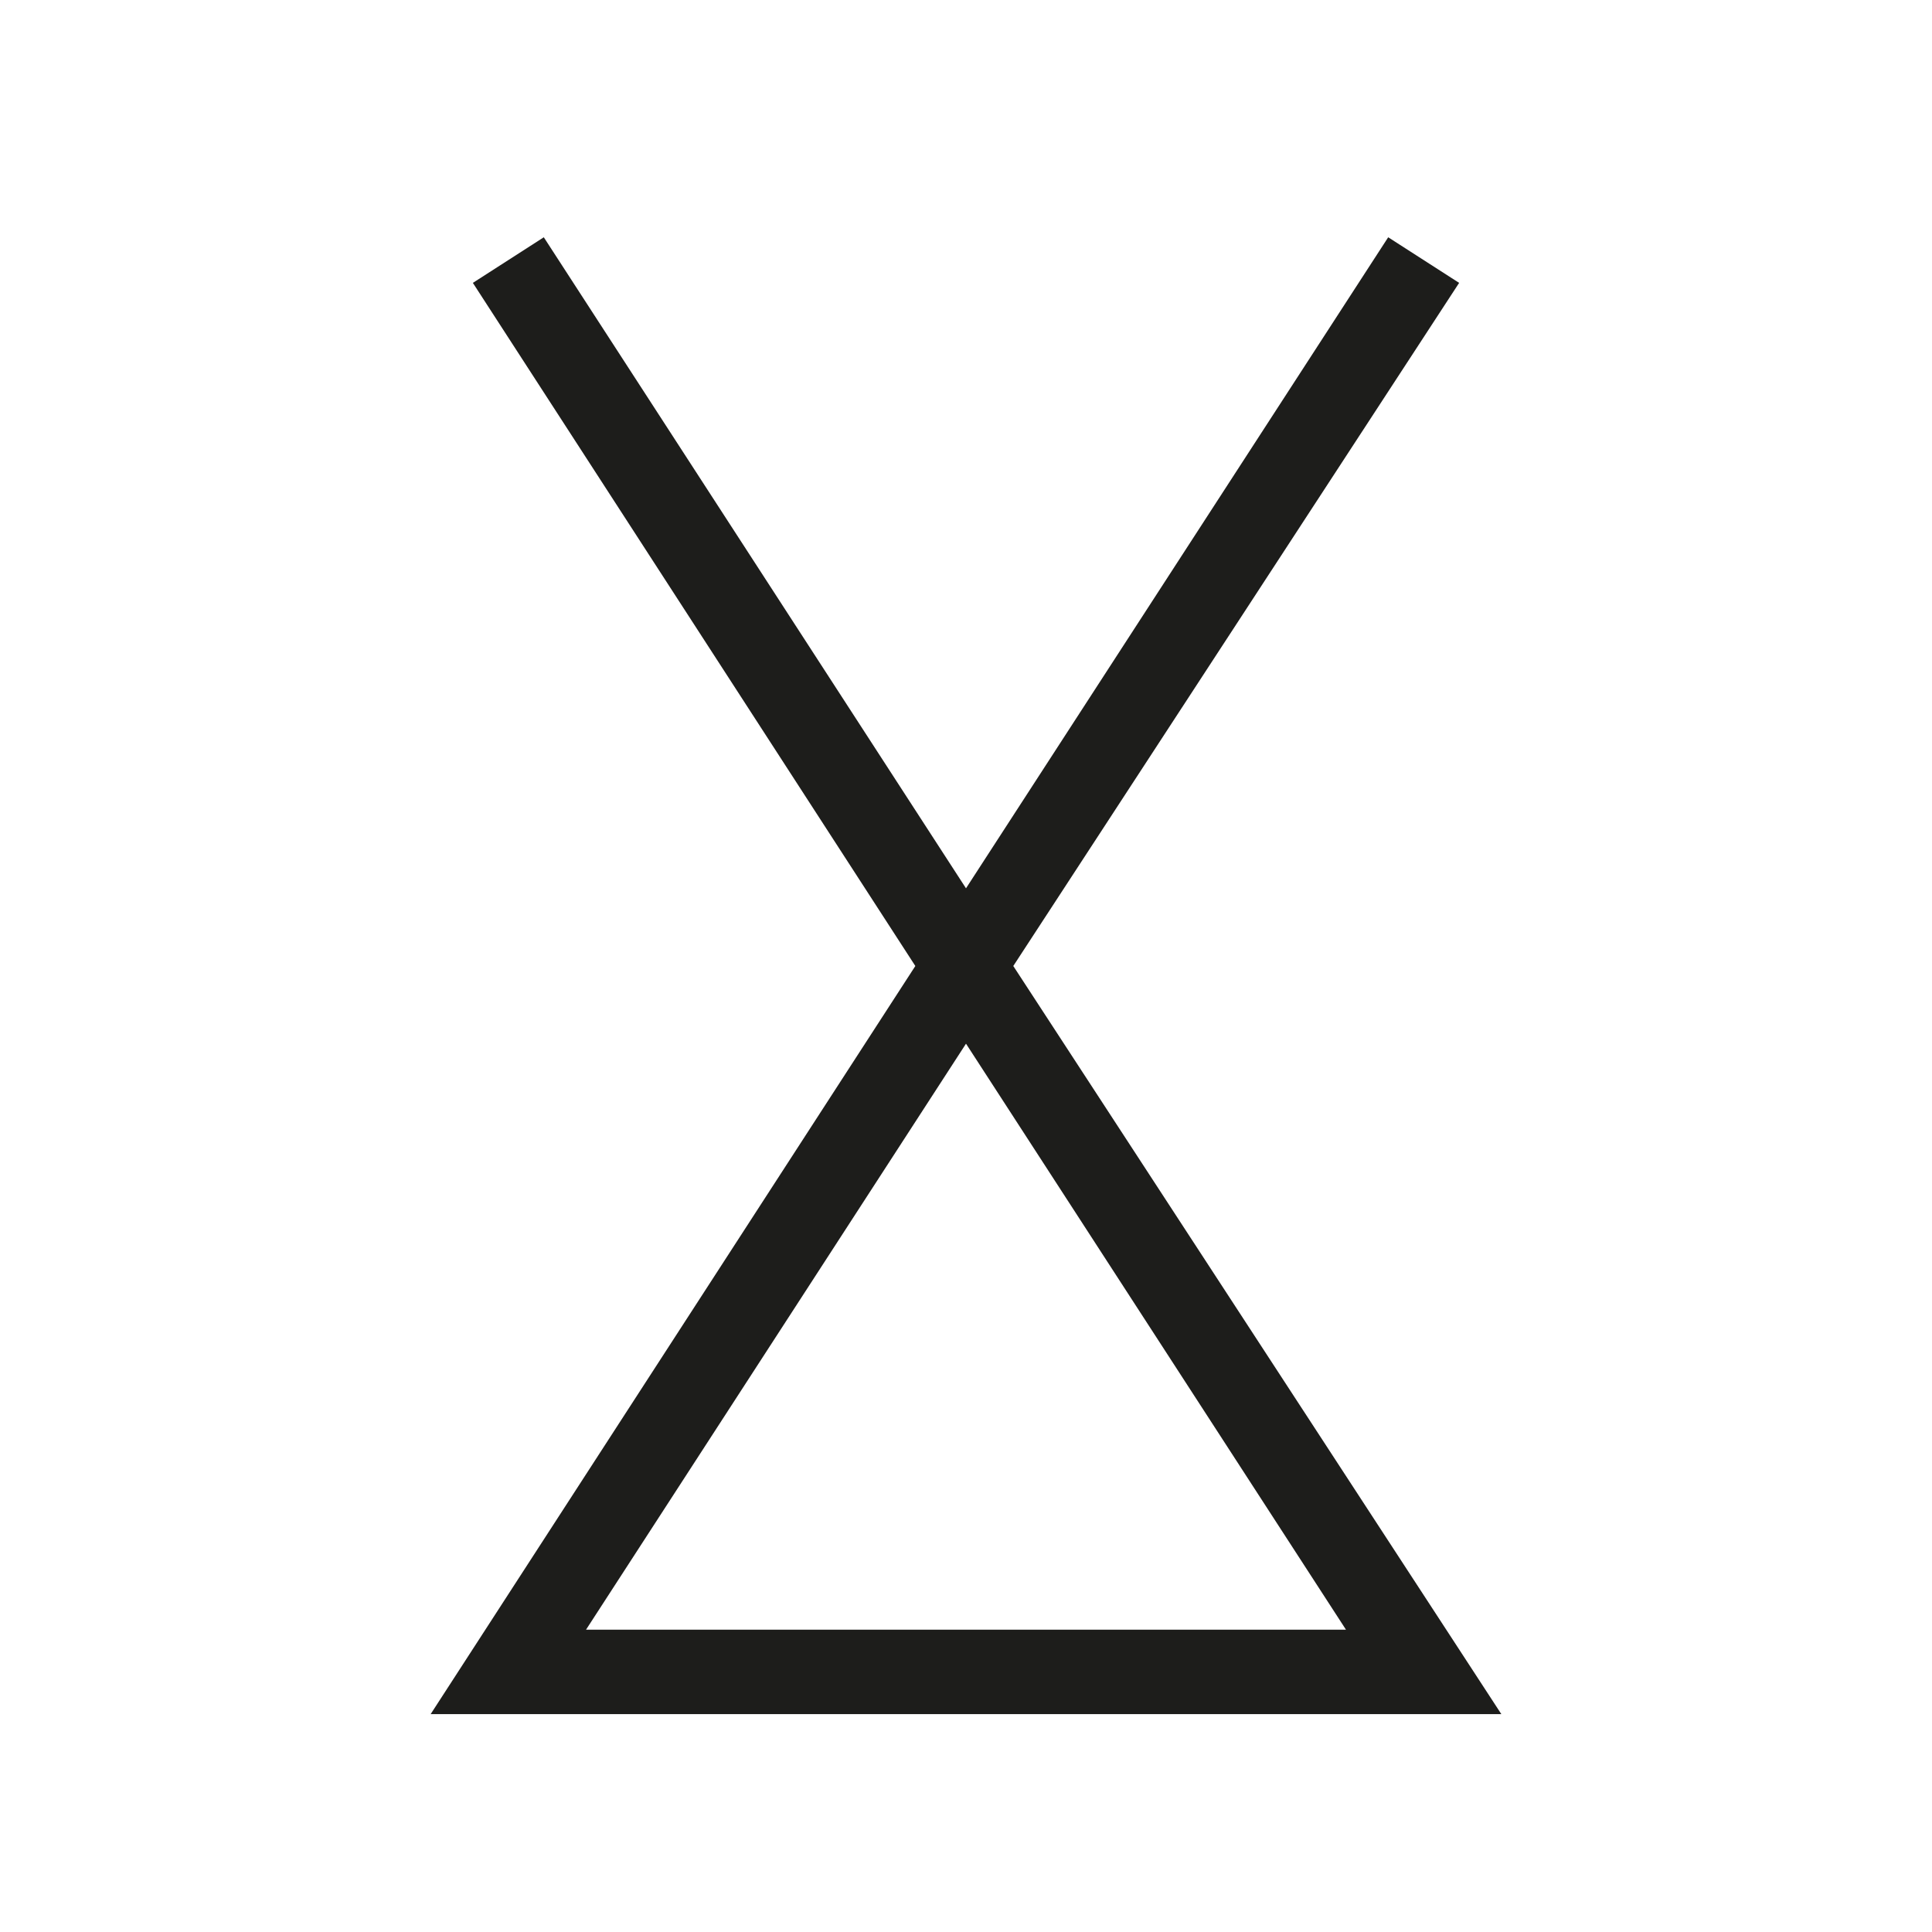
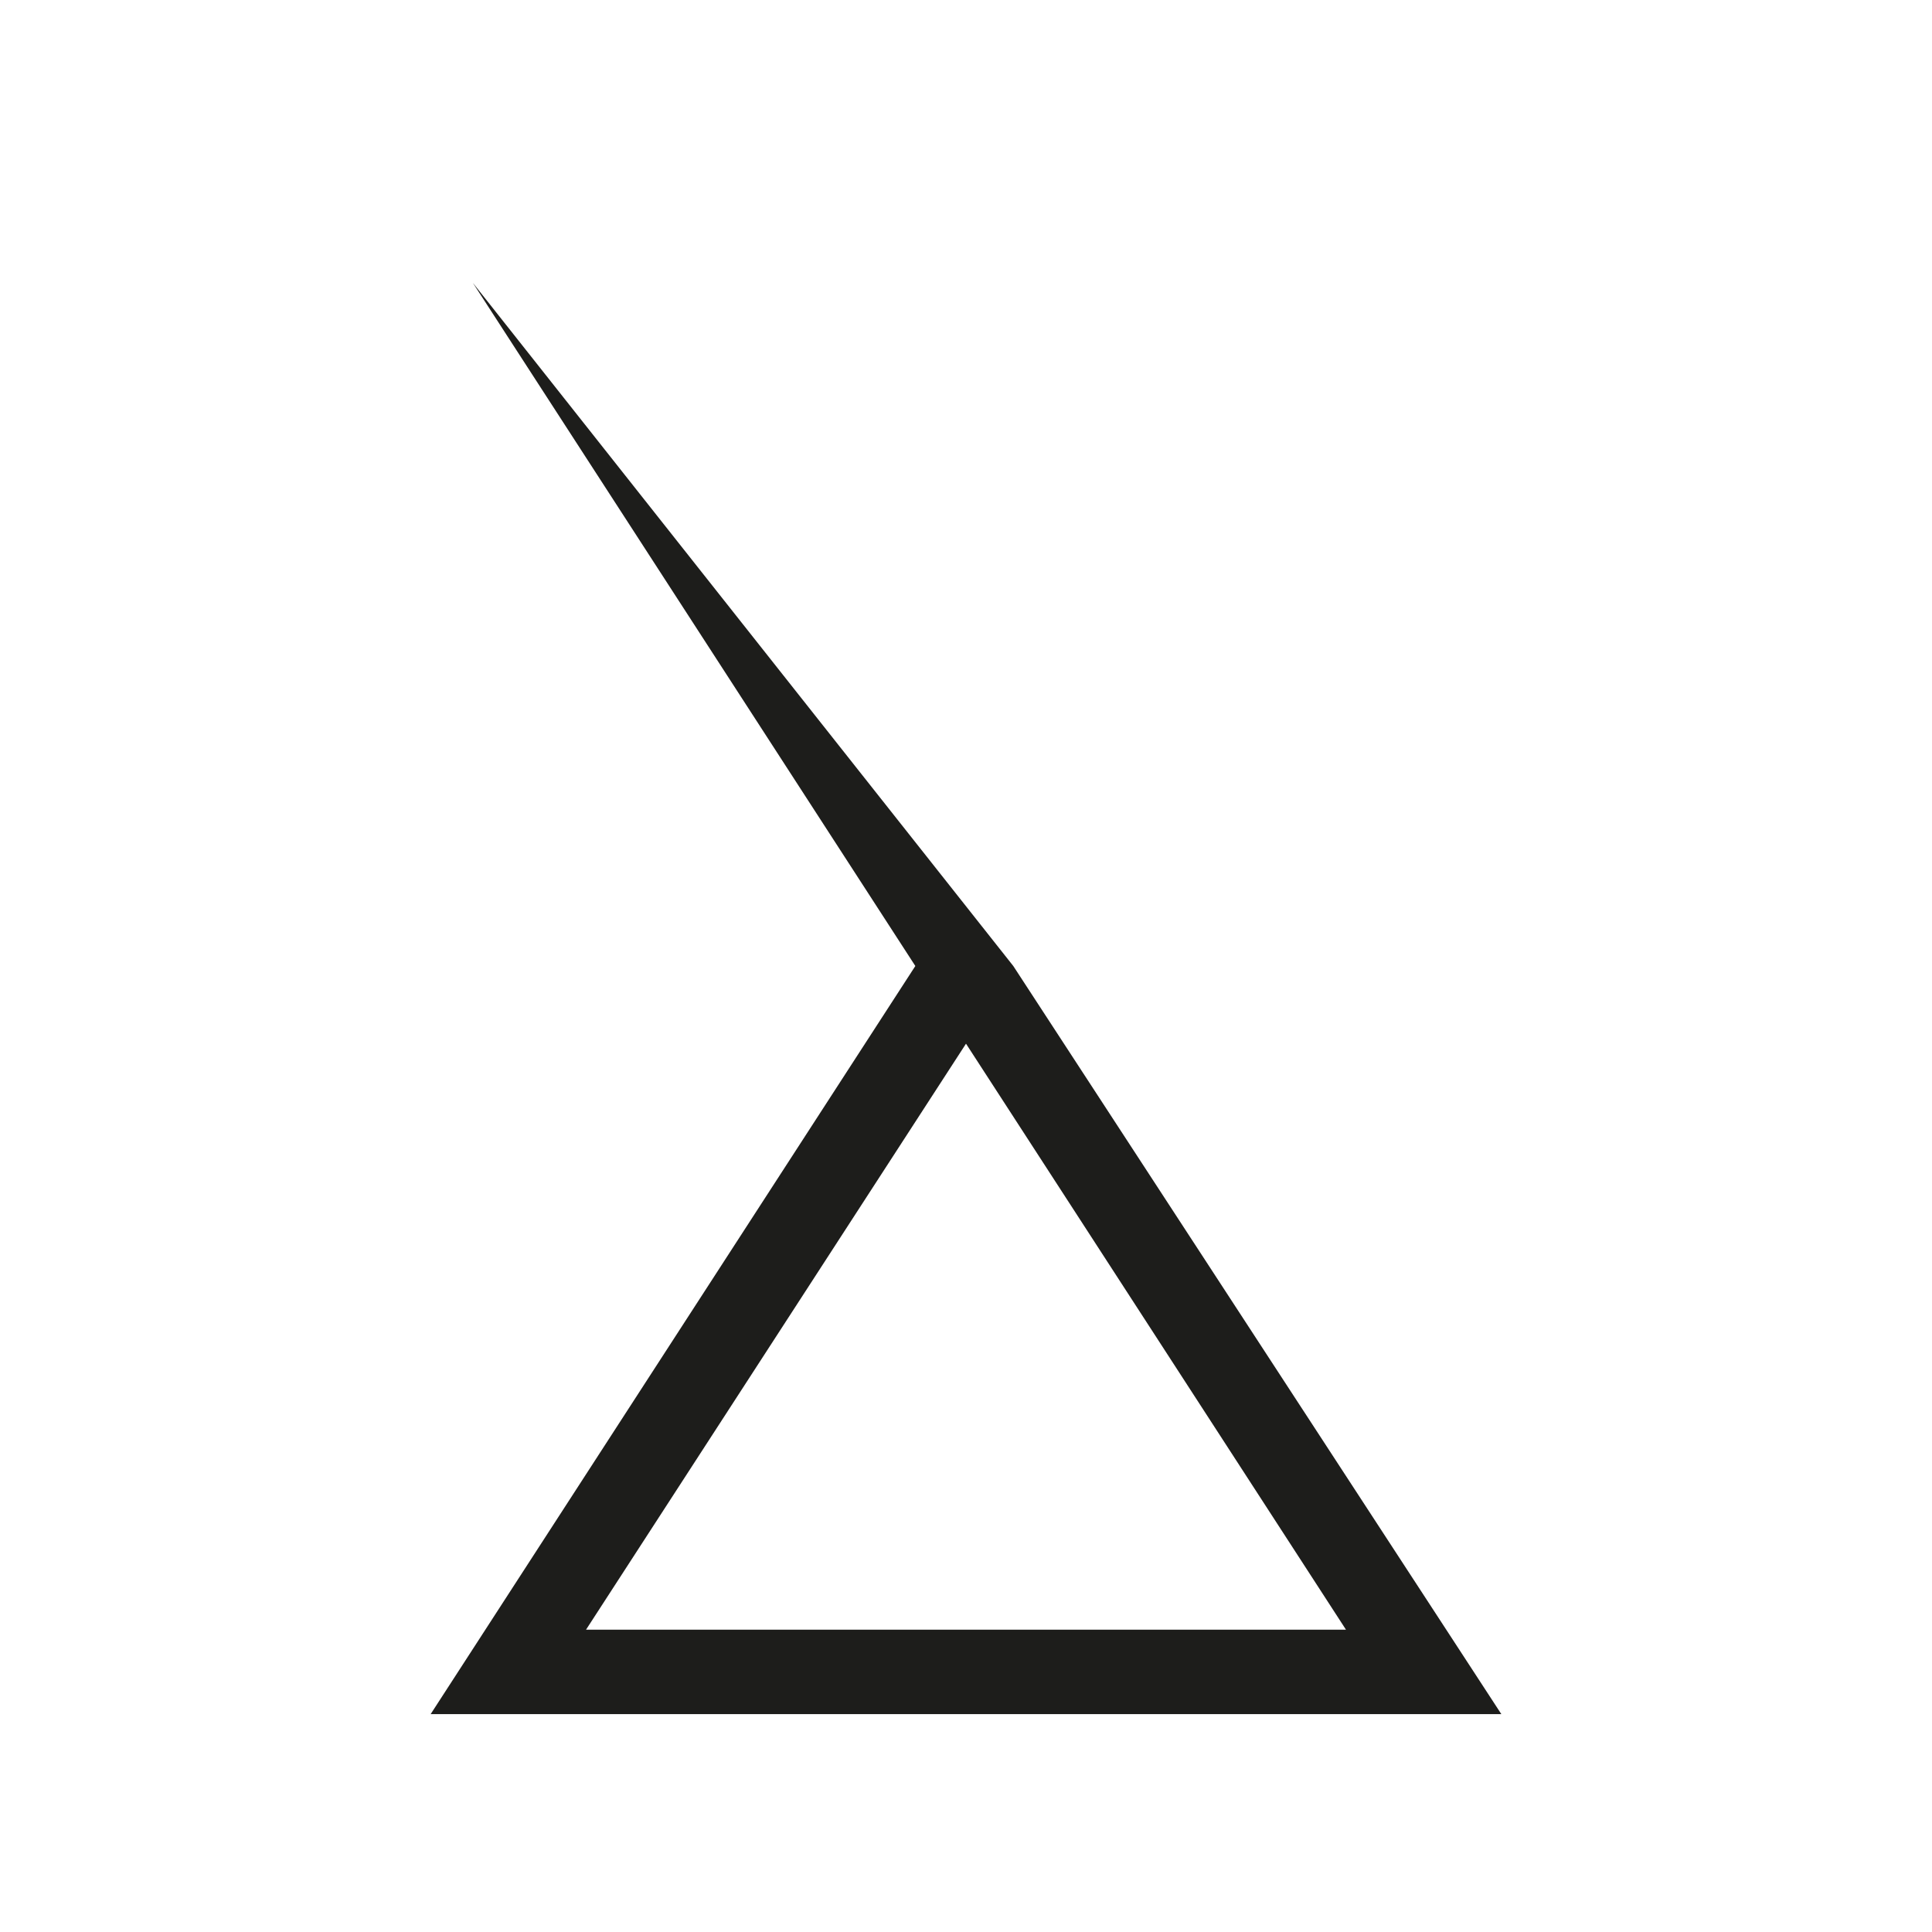
<svg xmlns="http://www.w3.org/2000/svg" id="Layer_1" data-name="Layer 1" viewBox="0 0 22.88 22.88">
  <defs>
    <style>
      .cls-1 {
        fill: #1d1d1b;
      }
    </style>
  </defs>
  <title>vedan</title>
-   <path class="cls-1" d="M17.78,20.3H5.1l5.74-8.86L5.6,3.35l.84-.54,5,7.71,5-7.71.84.54L12,11.44Zm-10.84-1h9l-4.5-6.94Z" />
+   <path class="cls-1" d="M17.78,20.3H5.1l5.74-8.86L5.6,3.35L12,11.44Zm-10.84-1h9l-4.5-6.94Z" />
</svg>